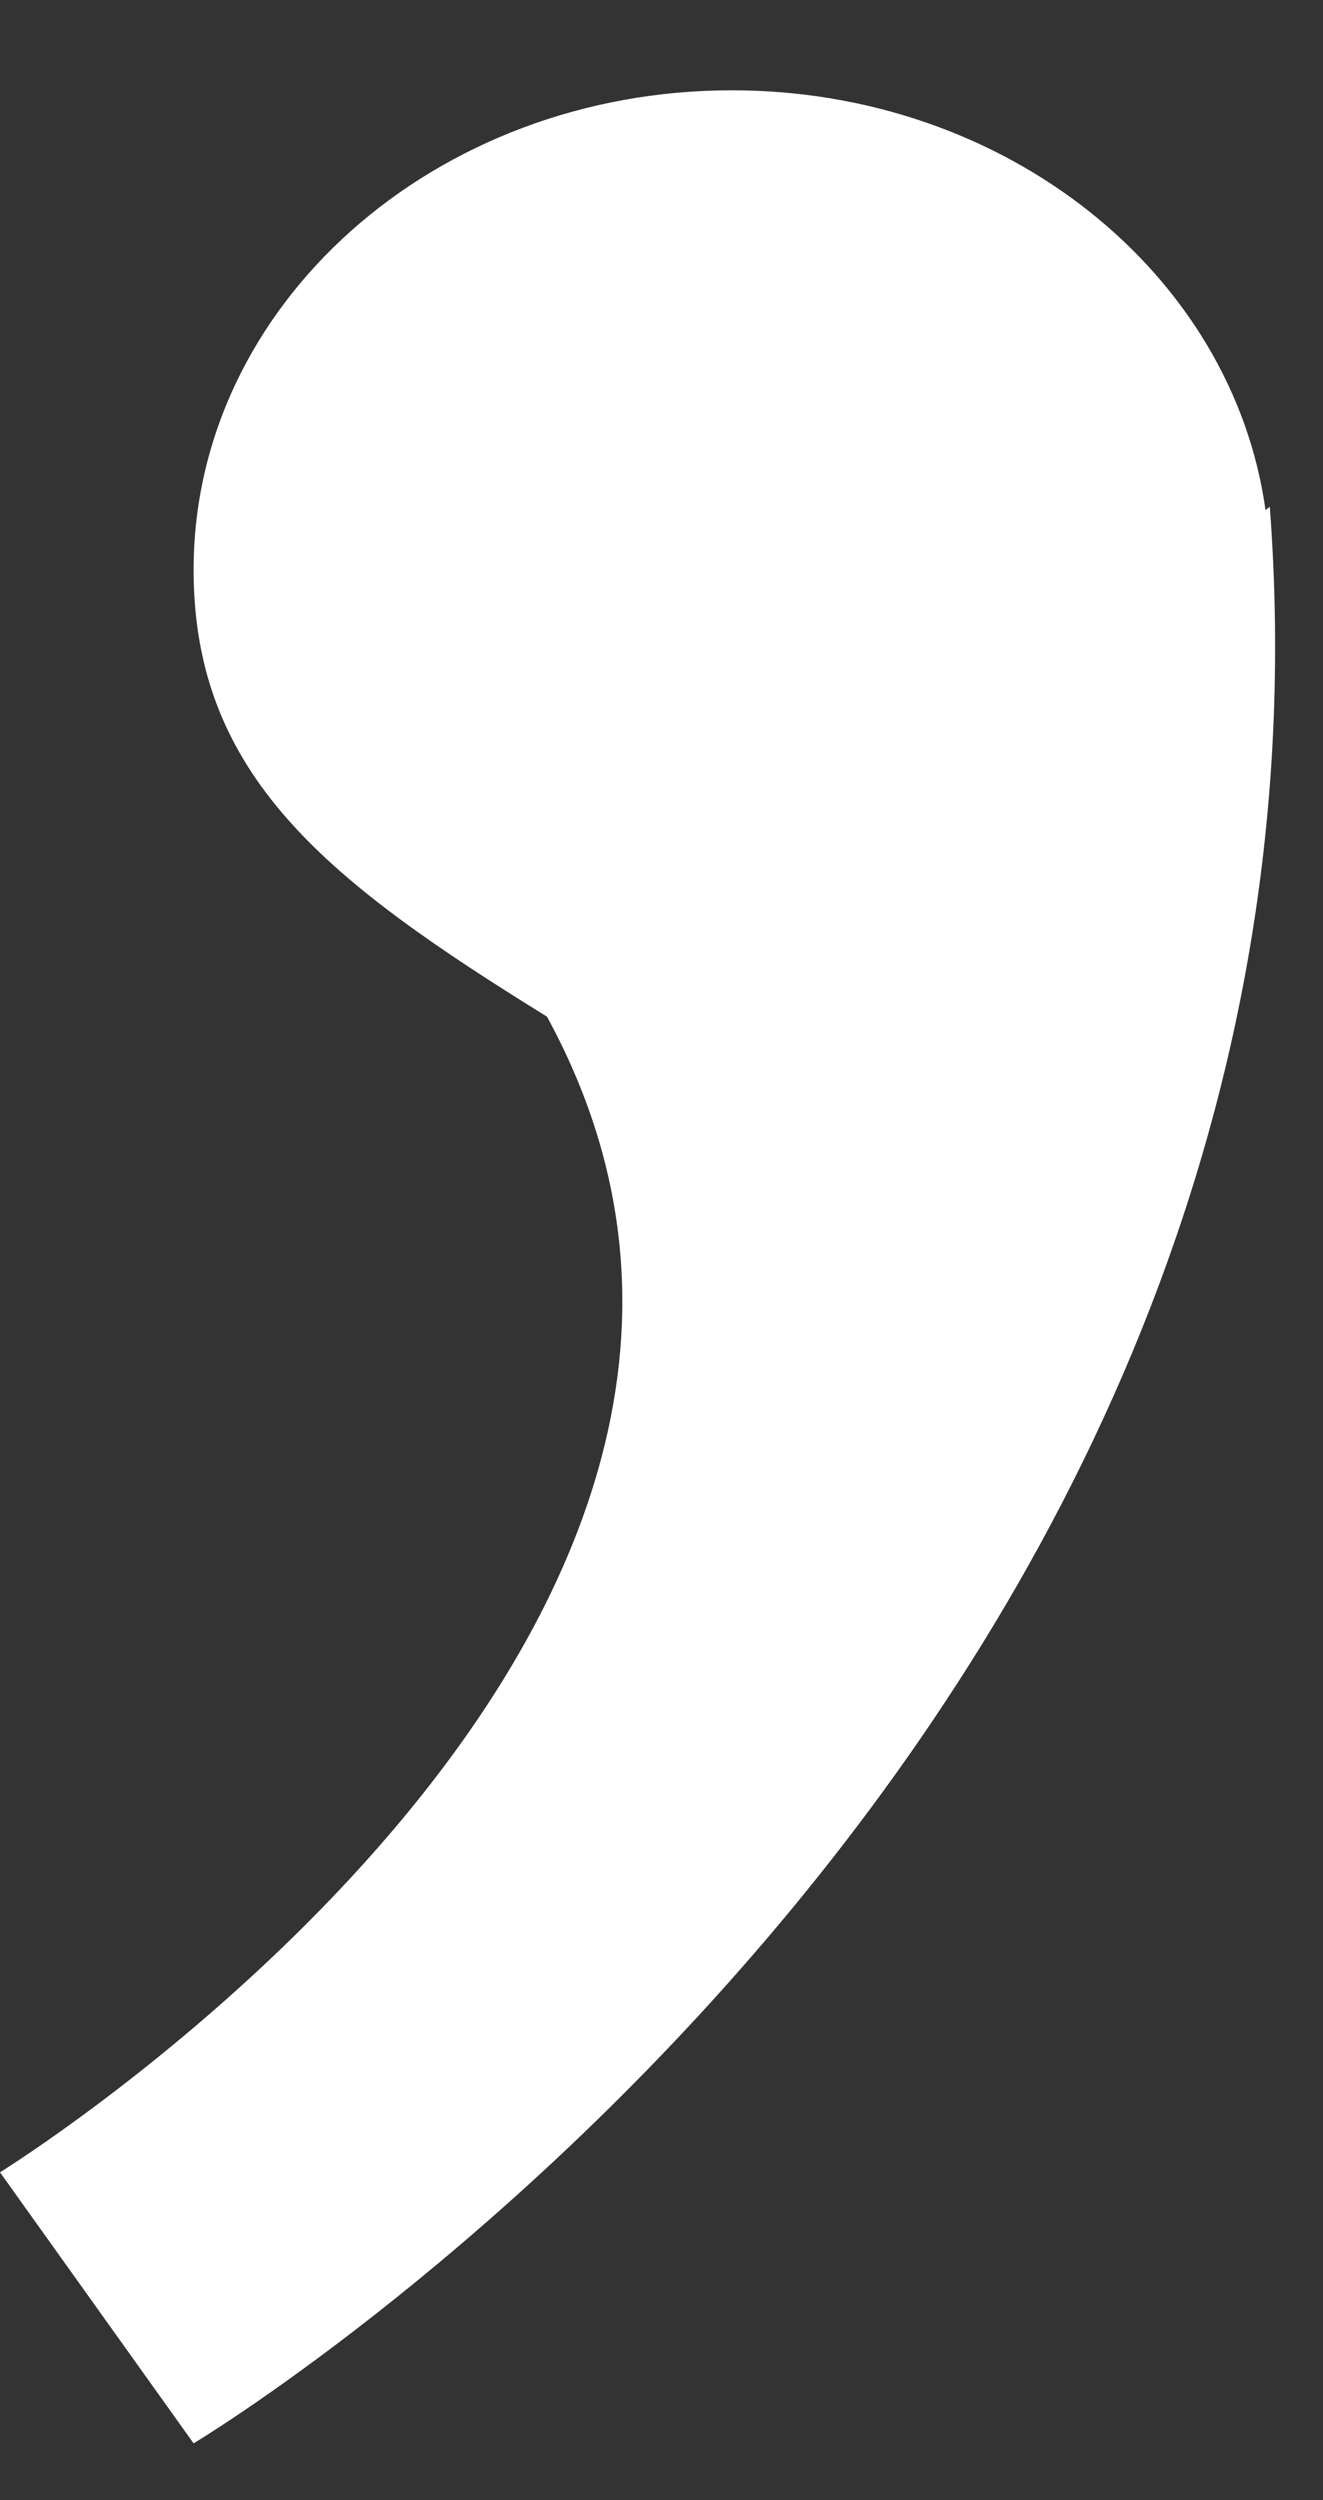
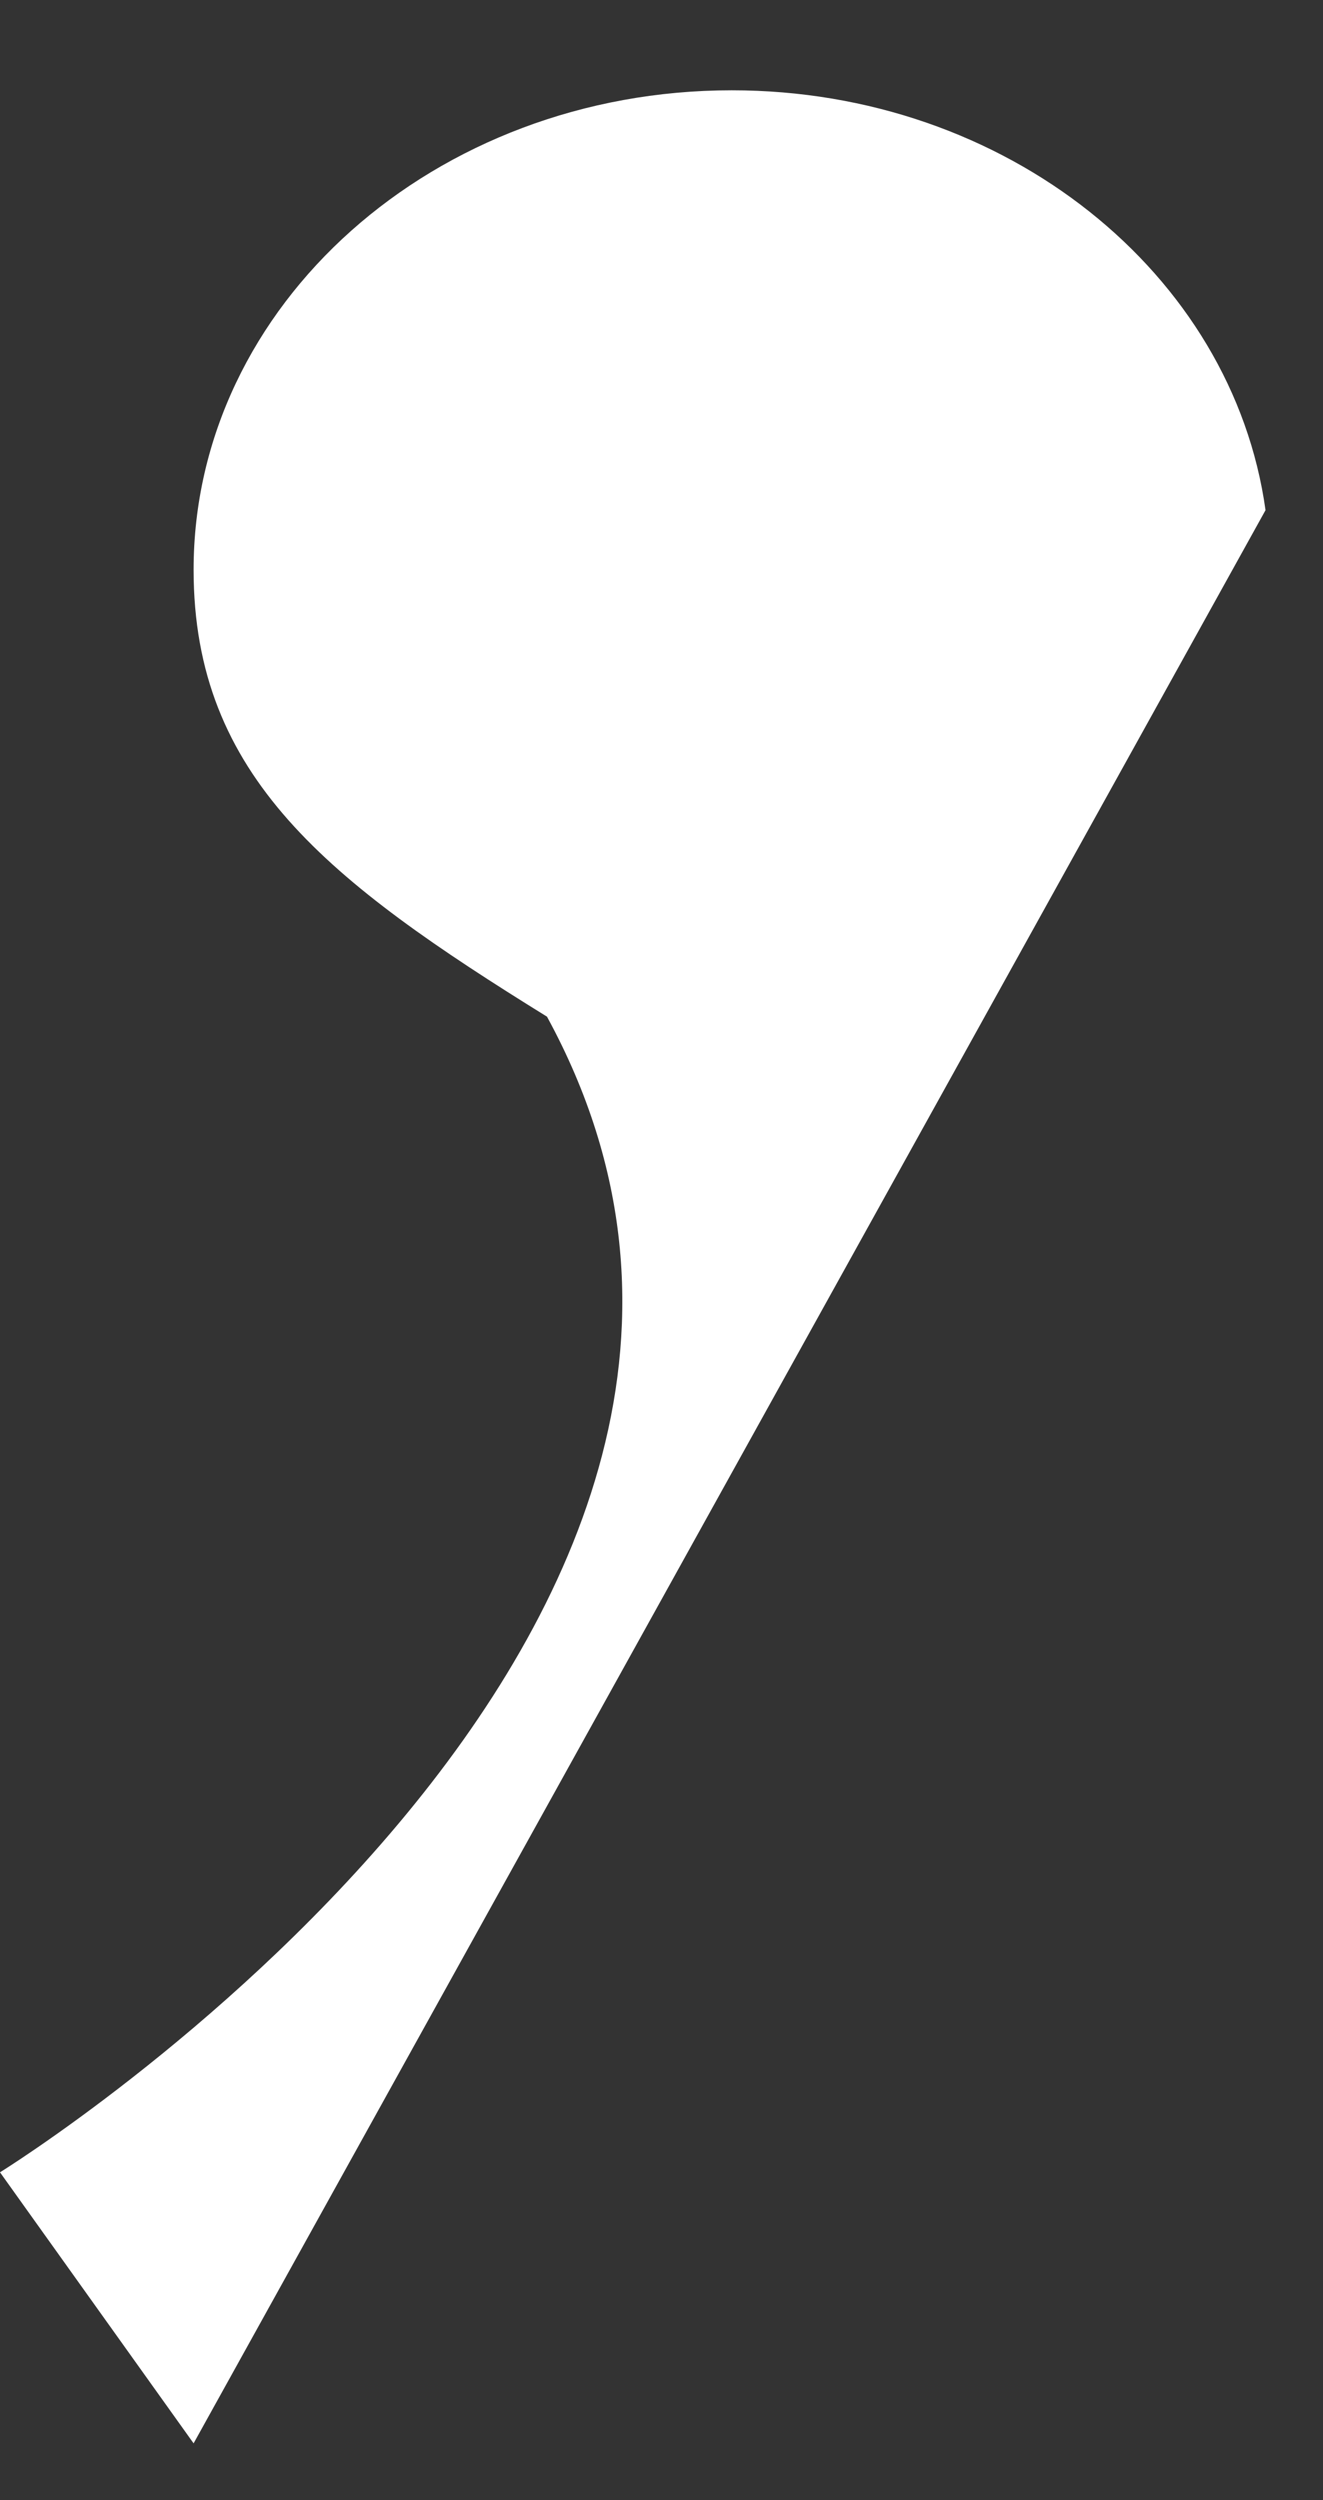
<svg xmlns="http://www.w3.org/2000/svg" width="9" height="17" viewBox="0 0 9 17" fill="none">
  <rect x="0" y="0" width="9" height="17" fill="#333333" stroke="none" />
-   <path d="M8.609 3.469C8.385 1.86 6.846 0.614 4.978 0.614C2.956 0.614 1.317 2.074 1.317 3.874C1.317 5.282 2.236 5.994 3.721 6.913C5.988 11.069 0 14.771 0 14.771L1.317 16.614C1.317 16.614 9.274 11.854 8.638 3.445L8.609 3.469Z" fill="white" />
+   <path d="M8.609 3.469C8.385 1.86 6.846 0.614 4.978 0.614C2.956 0.614 1.317 2.074 1.317 3.874C1.317 5.282 2.236 5.994 3.721 6.913C5.988 11.069 0 14.771 0 14.771L1.317 16.614L8.609 3.469Z" fill="white" />
</svg>